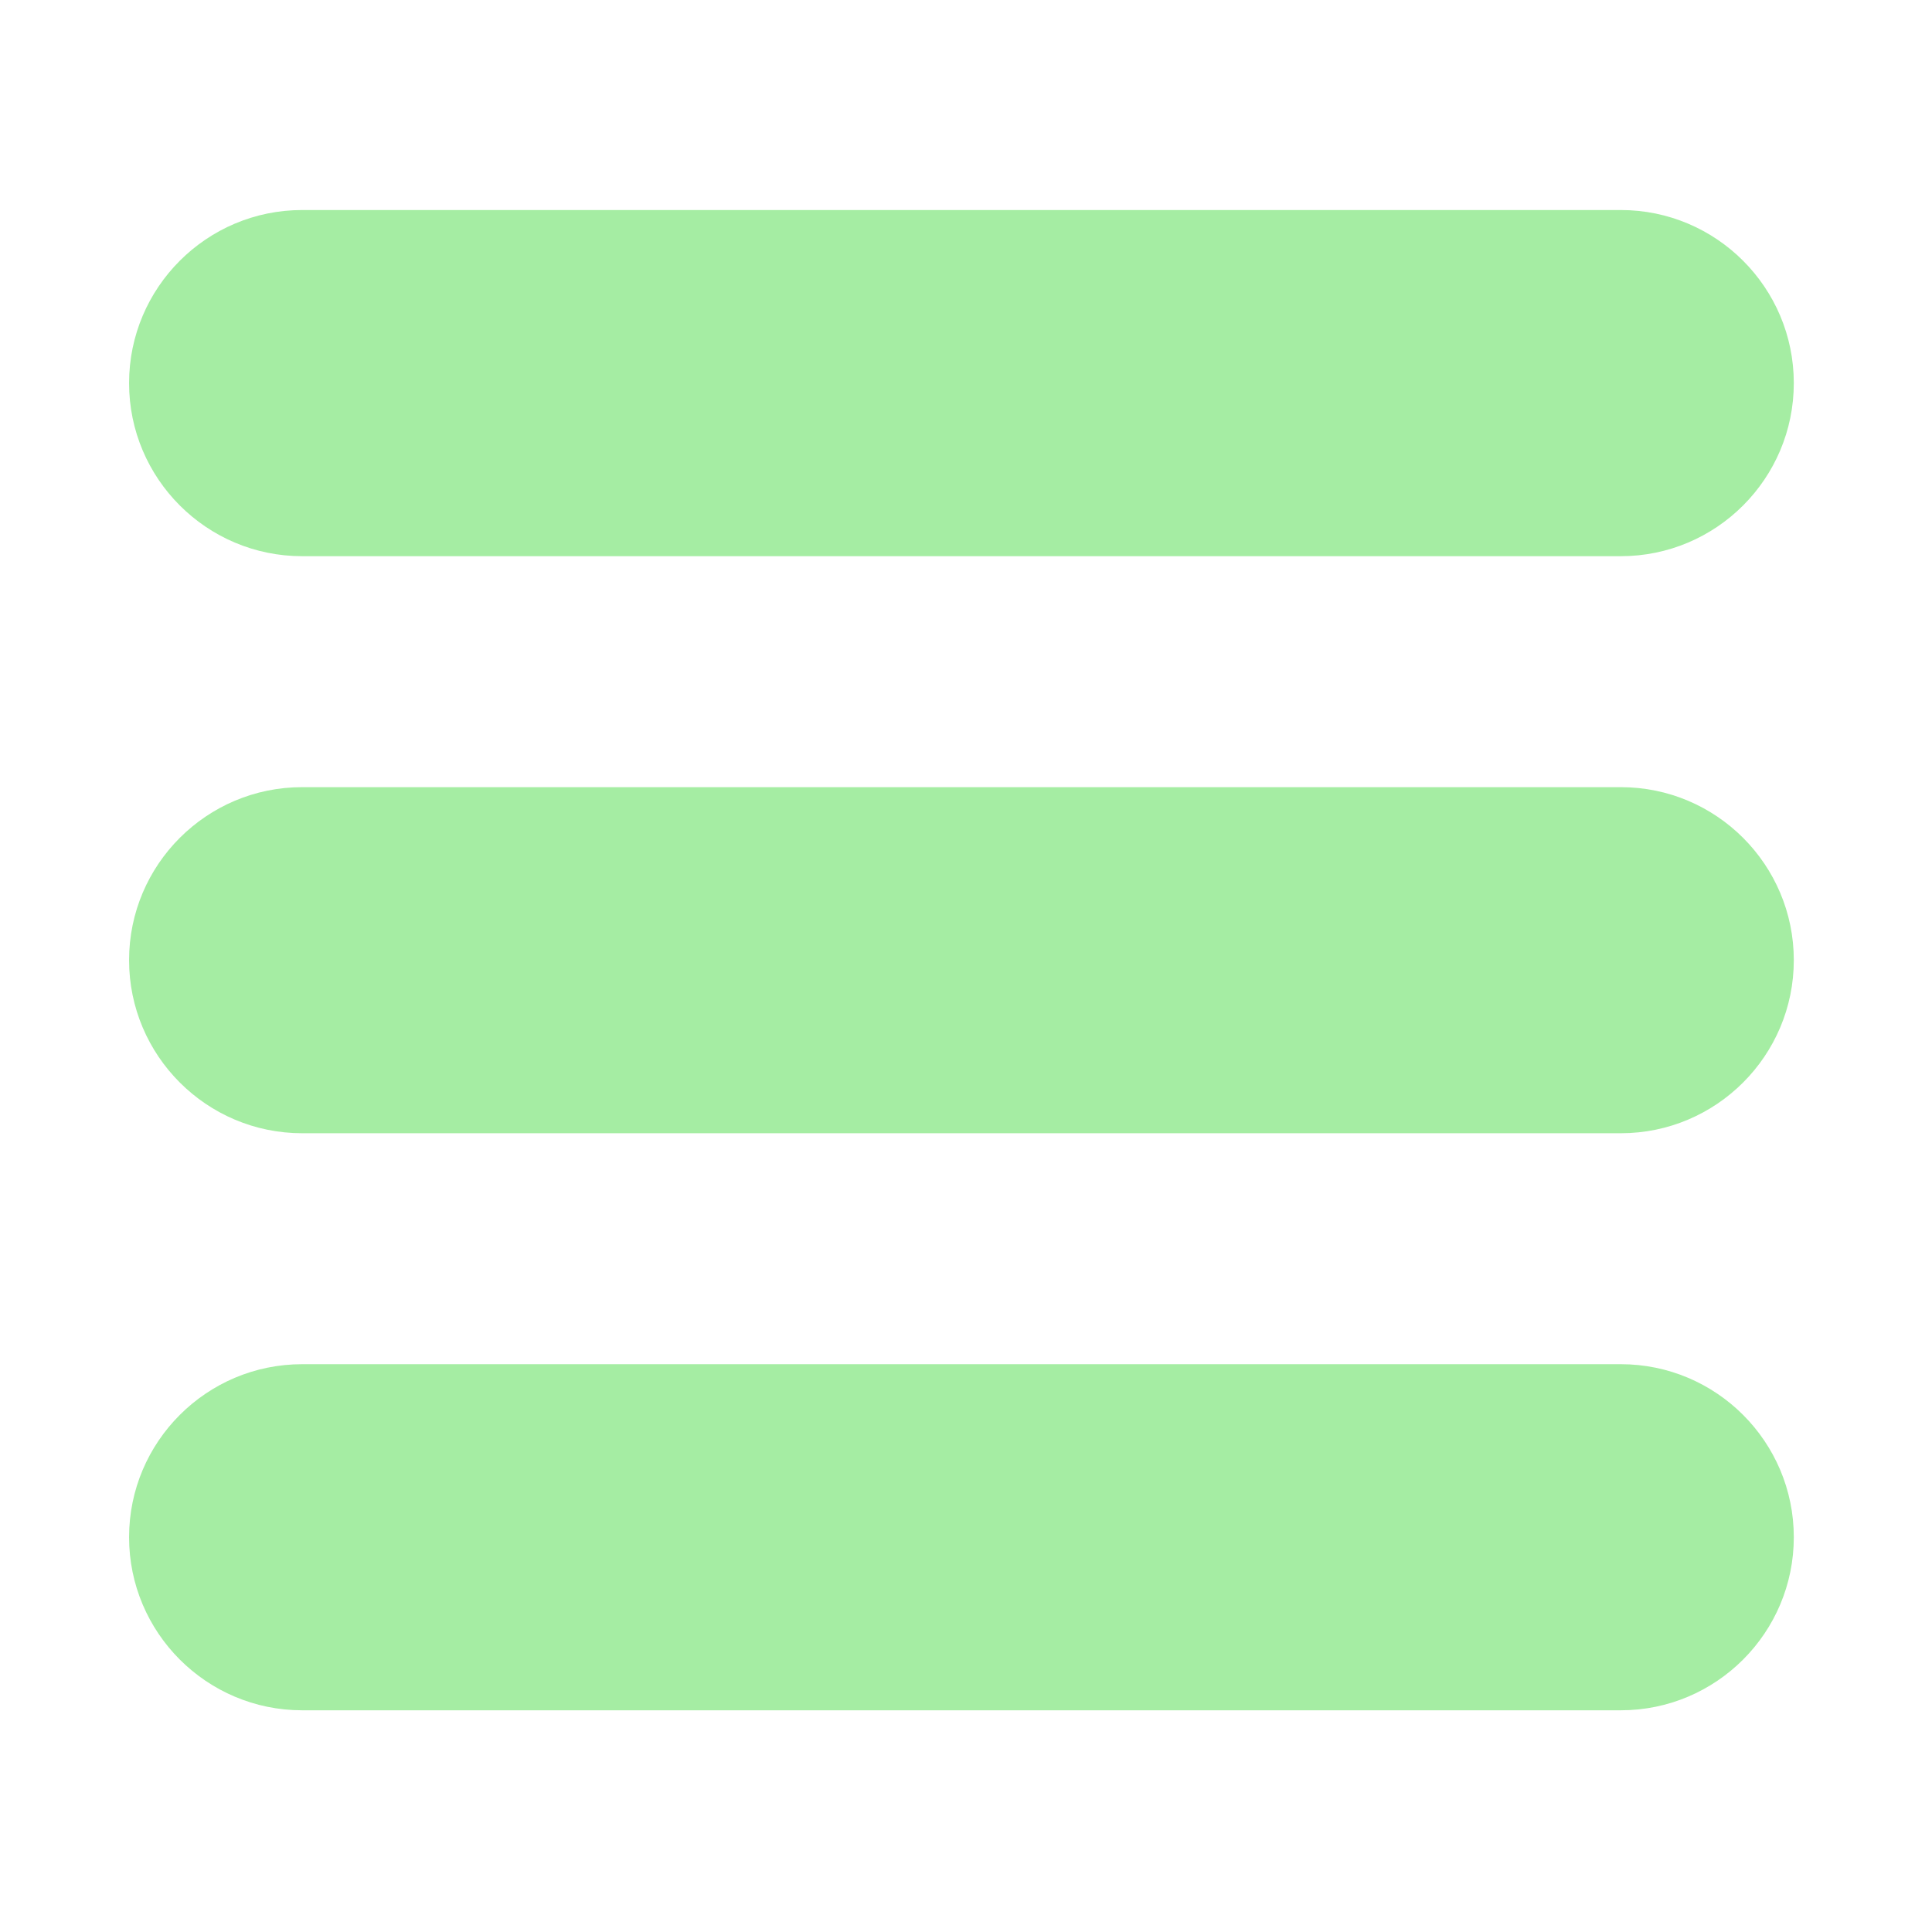
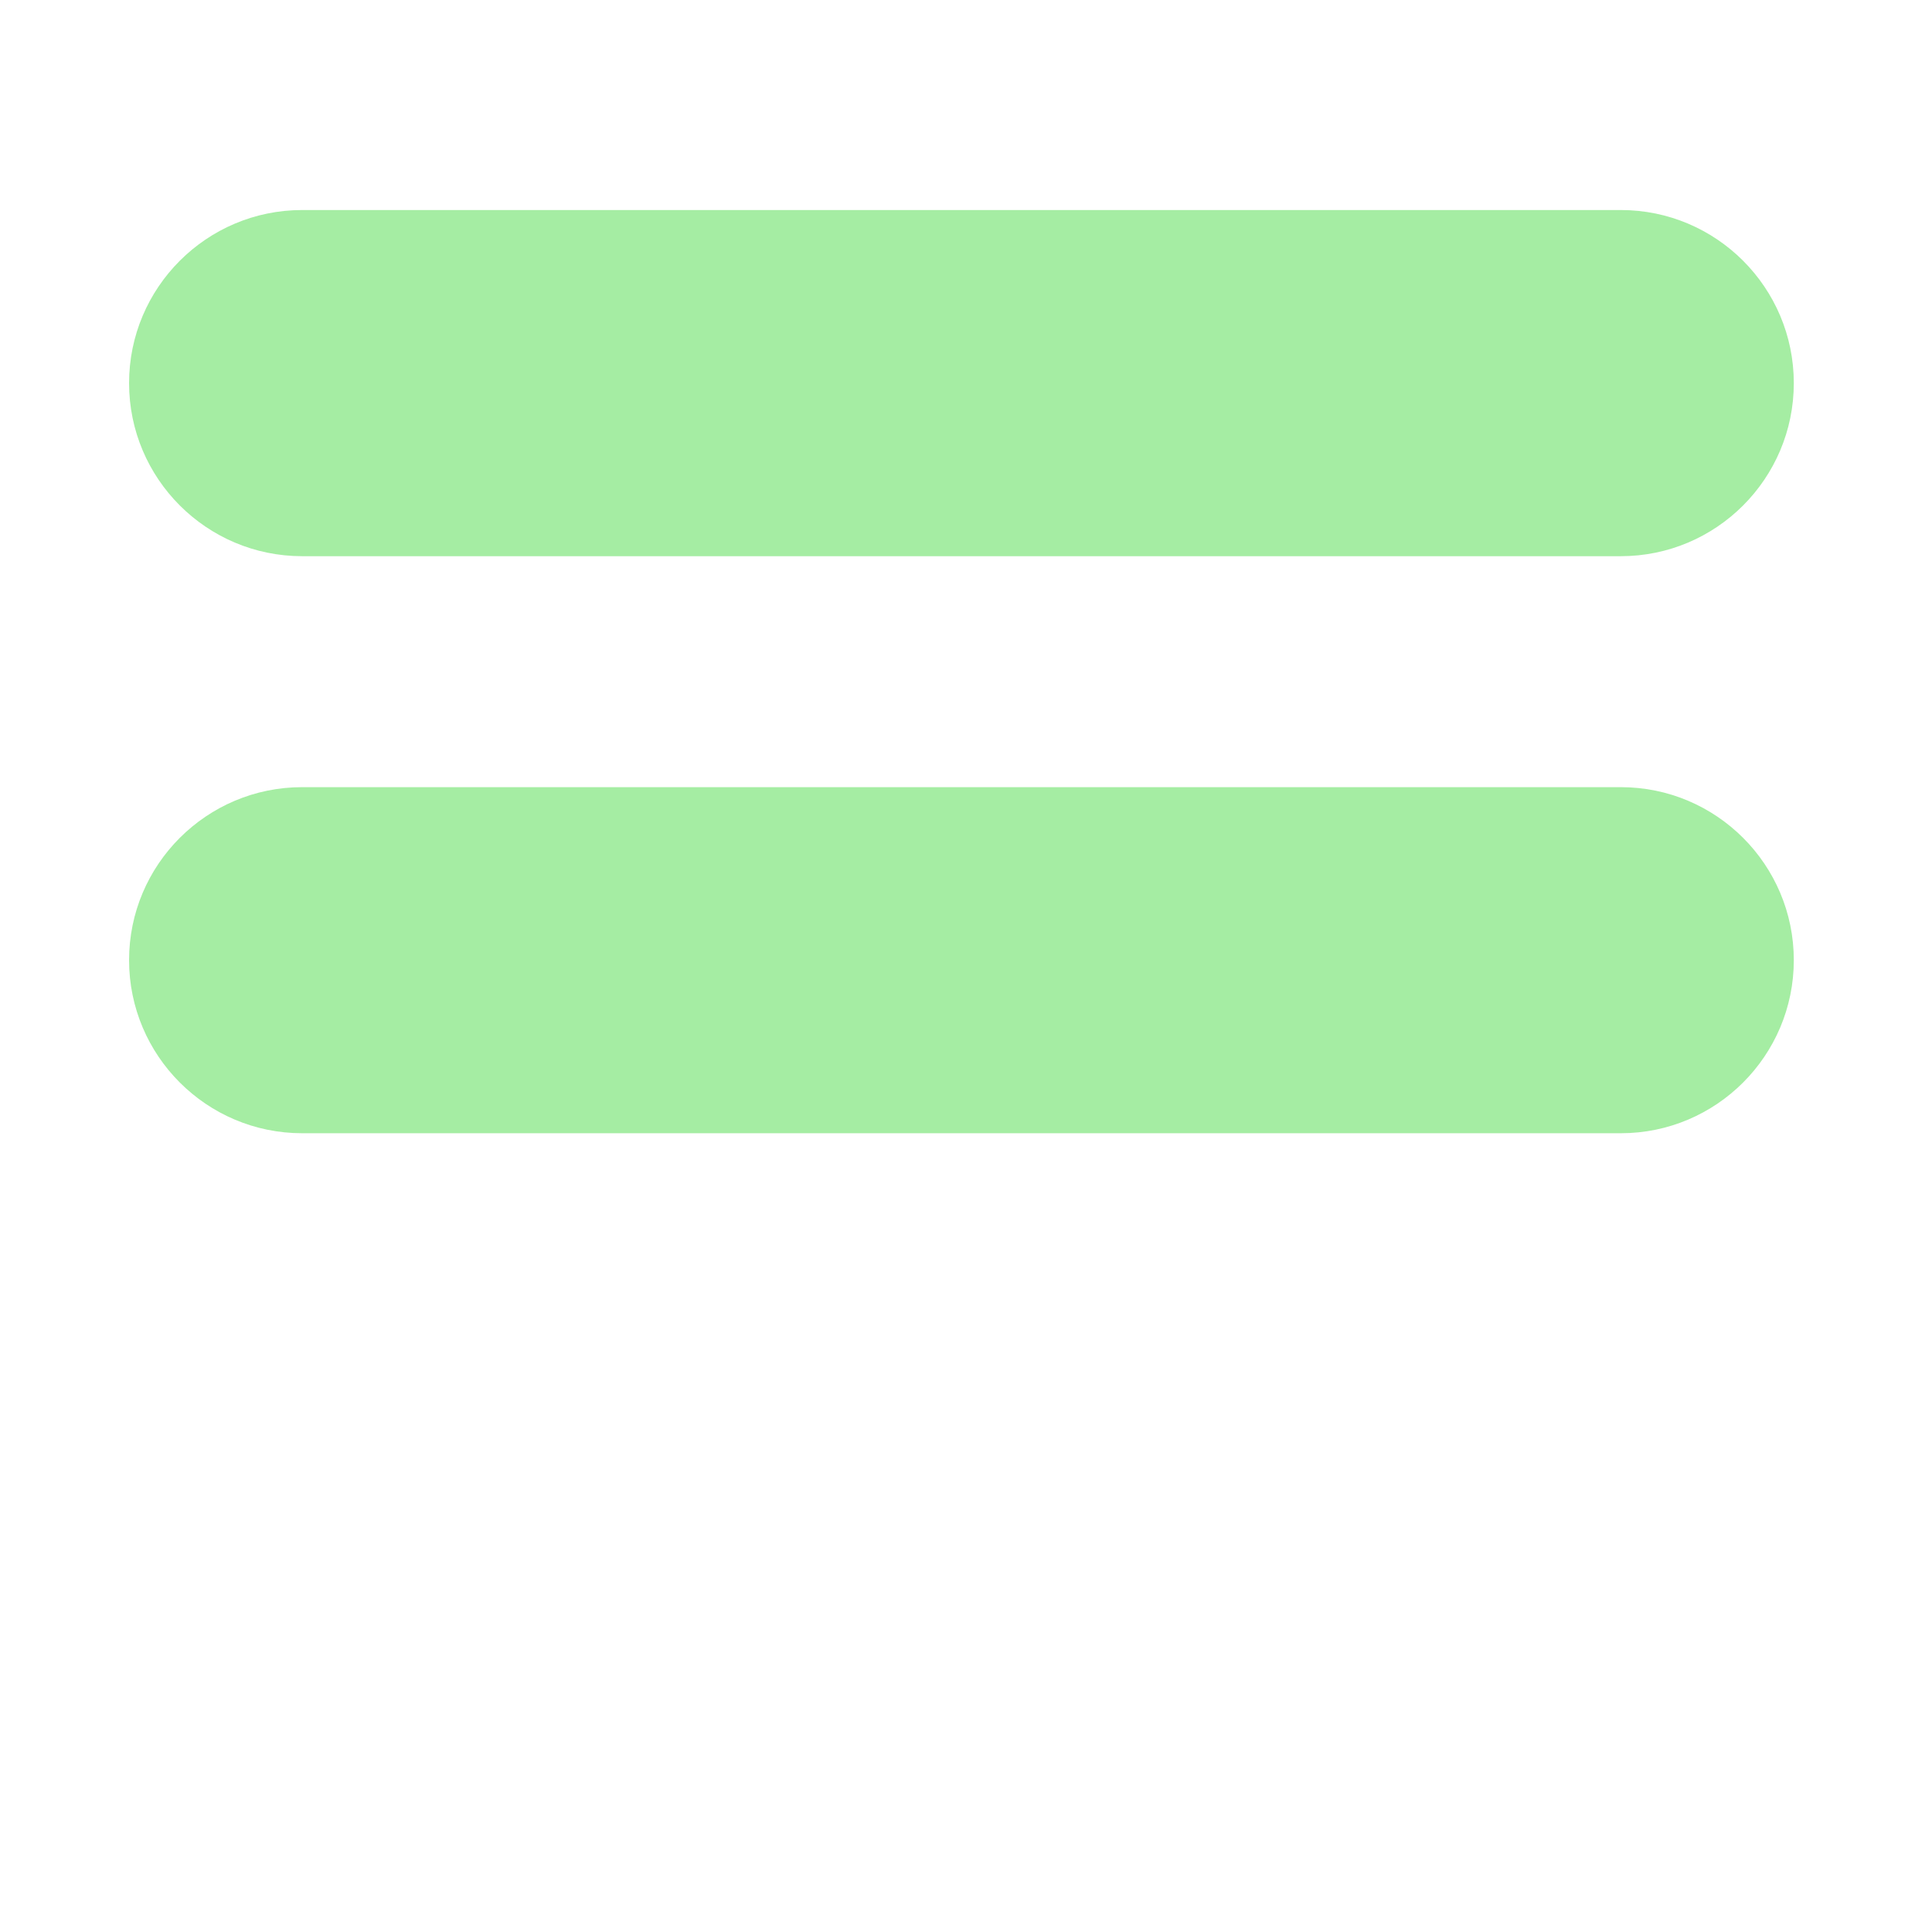
<svg xmlns="http://www.w3.org/2000/svg" width="150" height="150" version="1.0" viewBox="0 0 112.5 112.5">
  <defs>
    <clipPath id="a">
      <path d="M7.465 12.23h97.07V33H7.465Zm0 0" />
    </clipPath>
    <clipPath id="b">
      <path d="M7.465 45h97.07v21H7.465Zm0 0" />
    </clipPath>
    <clipPath id="c">
      <path d="M7.465 79h97.07v20.594H7.465Zm0 0" />
    </clipPath>
  </defs>
  <g clip-path="url(#a)">
    <path fill="#a5eda3" fill-rule="evenodd" d="M104.453 22.309c0-5.563-4.516-10.079-10.074-10.079H17.594c-5.559 0-10.078 4.516-10.078 10.079 0 5.562 4.52 10.078 10.078 10.078h76.785c5.558 0 10.074-4.516 10.074-10.078Zm0 0" />
  </g>
  <g clip-path="url(#b)">
    <path fill="#a5eda3" fill-rule="evenodd" d="M104.453 55.91c0-5.562-4.516-10.074-10.074-10.074H17.594c-5.559 0-10.078 4.512-10.078 10.074 0 5.563 4.52 10.078 10.078 10.078h76.785c5.558 0 10.074-4.515 10.074-10.078Zm0 0" />
  </g>
  <g clip-path="url(#c)">
-     <path fill="#a5eda3" fill-rule="evenodd" d="M104.453 89.512c0-5.559-4.516-10.075-10.074-10.075H17.594c-5.559 0-10.078 4.516-10.078 10.075 0 5.562 4.52 10.078 10.078 10.078h76.785c5.558 0 10.074-4.516 10.074-10.078Zm0 0" />
-   </g>
+     </g>
</svg>